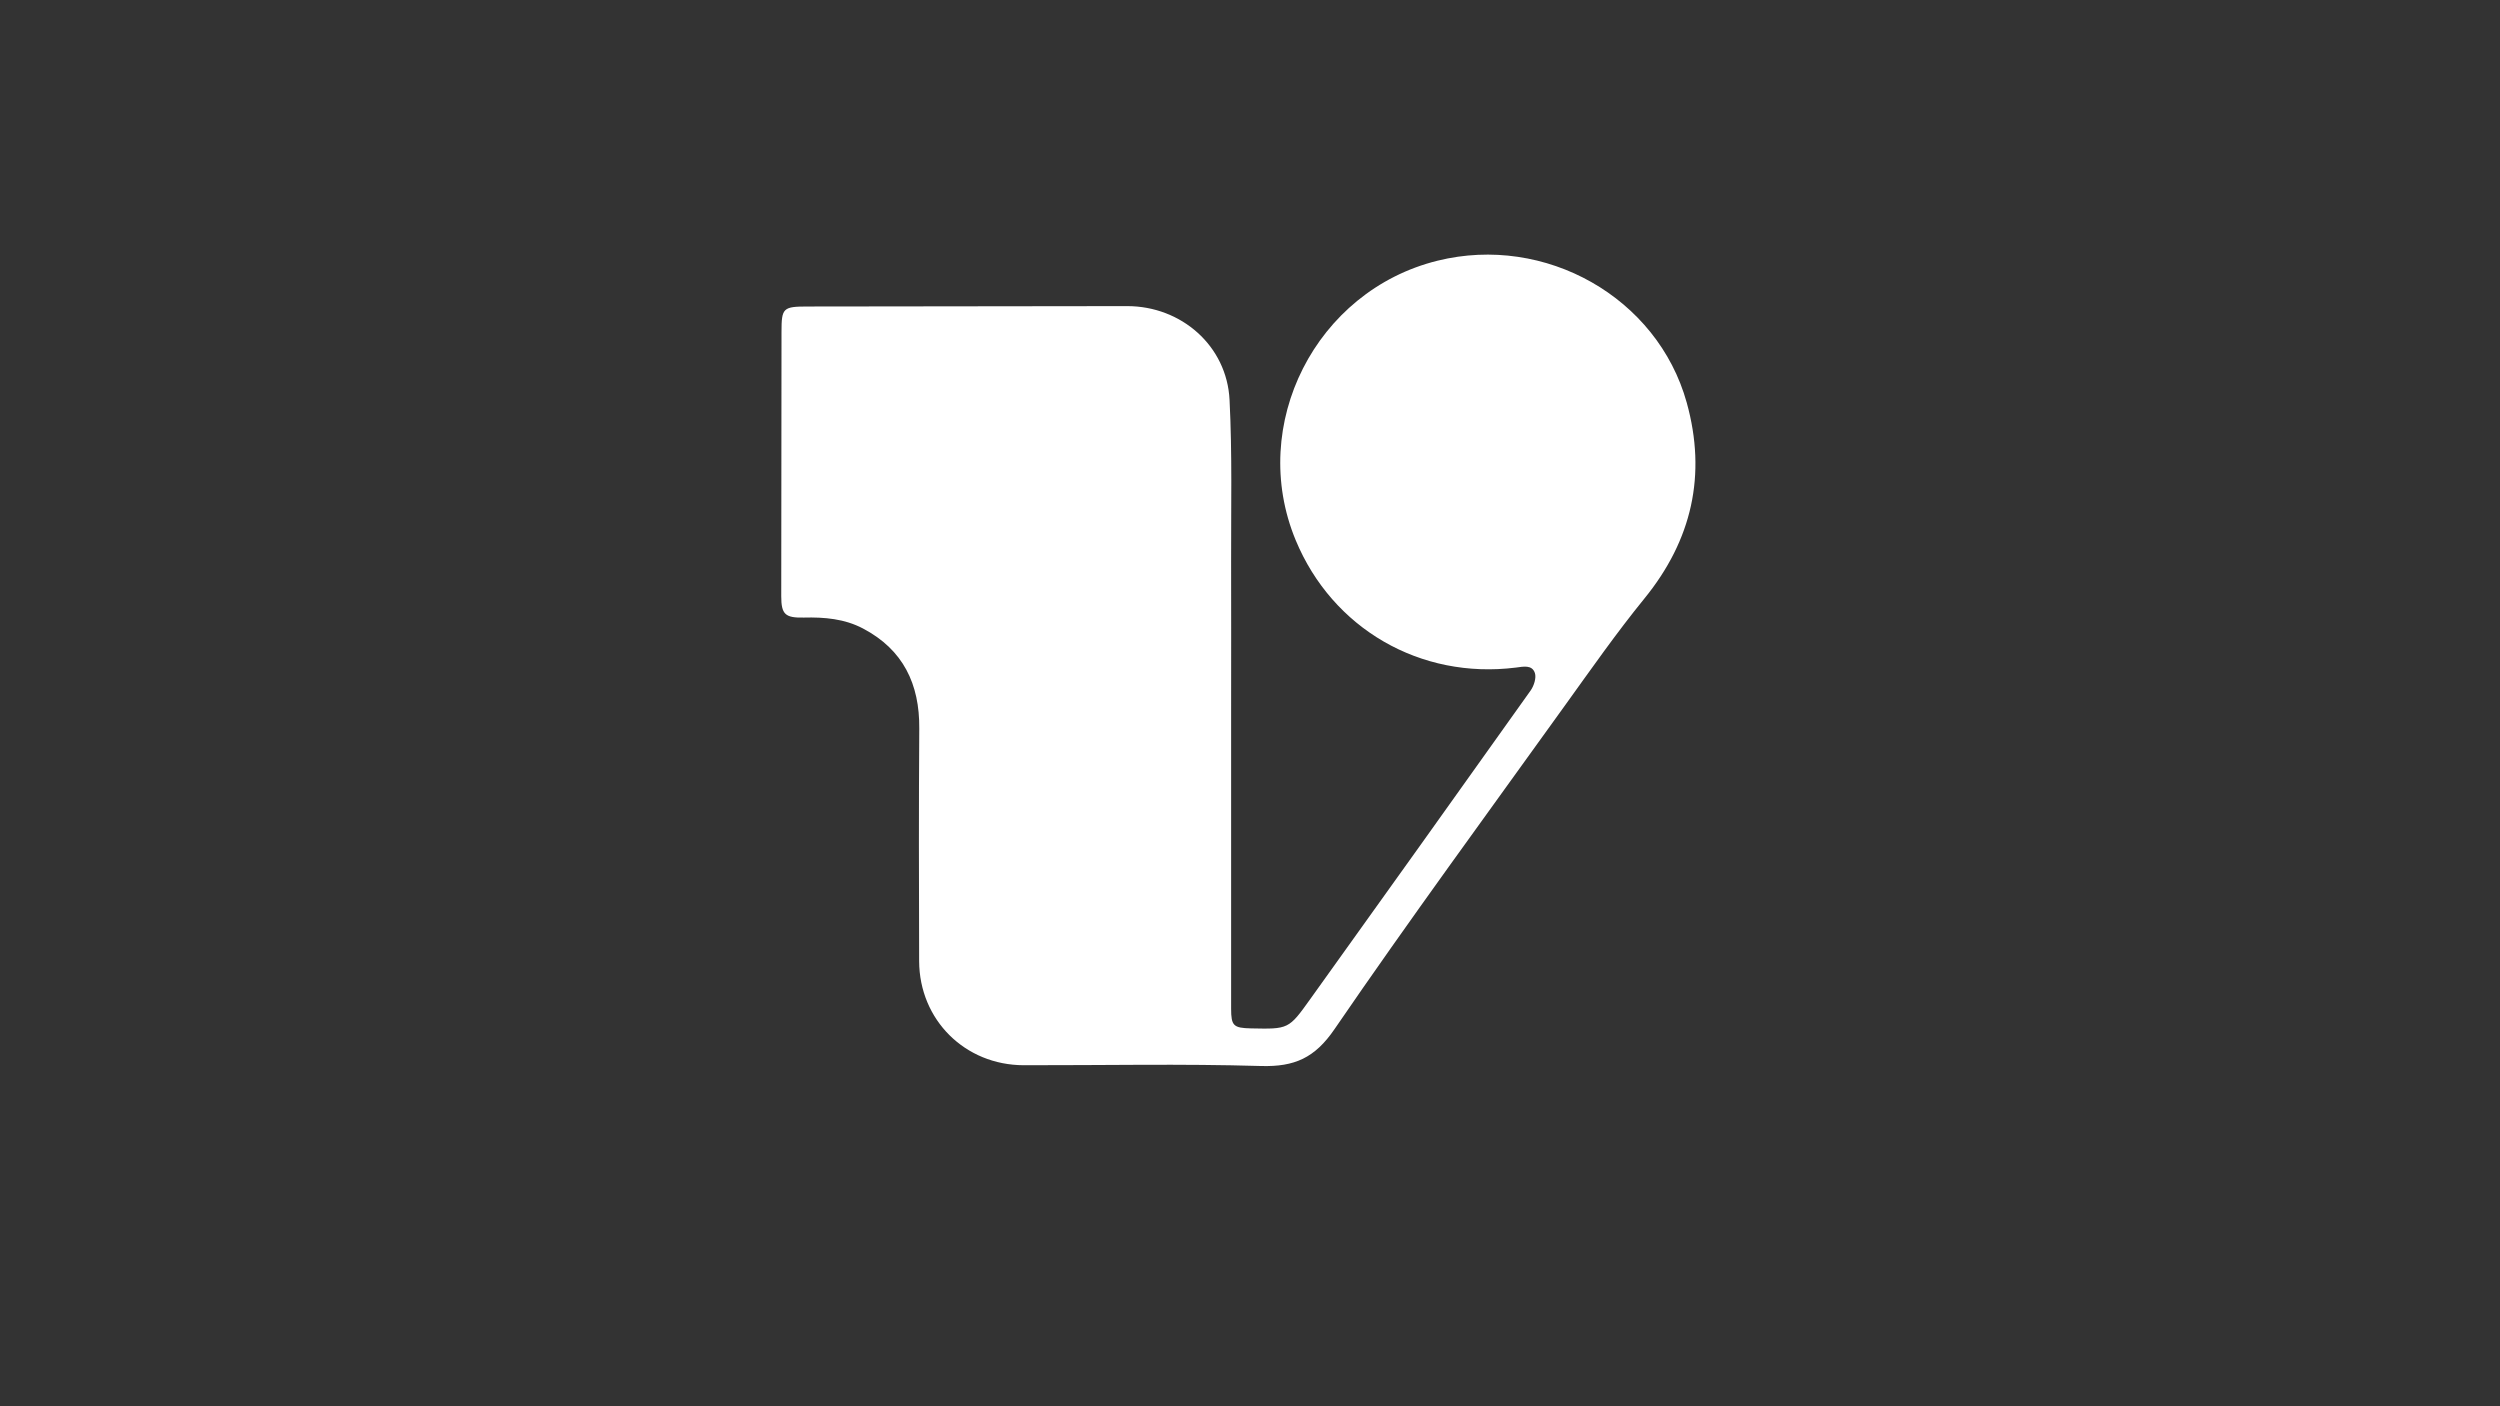
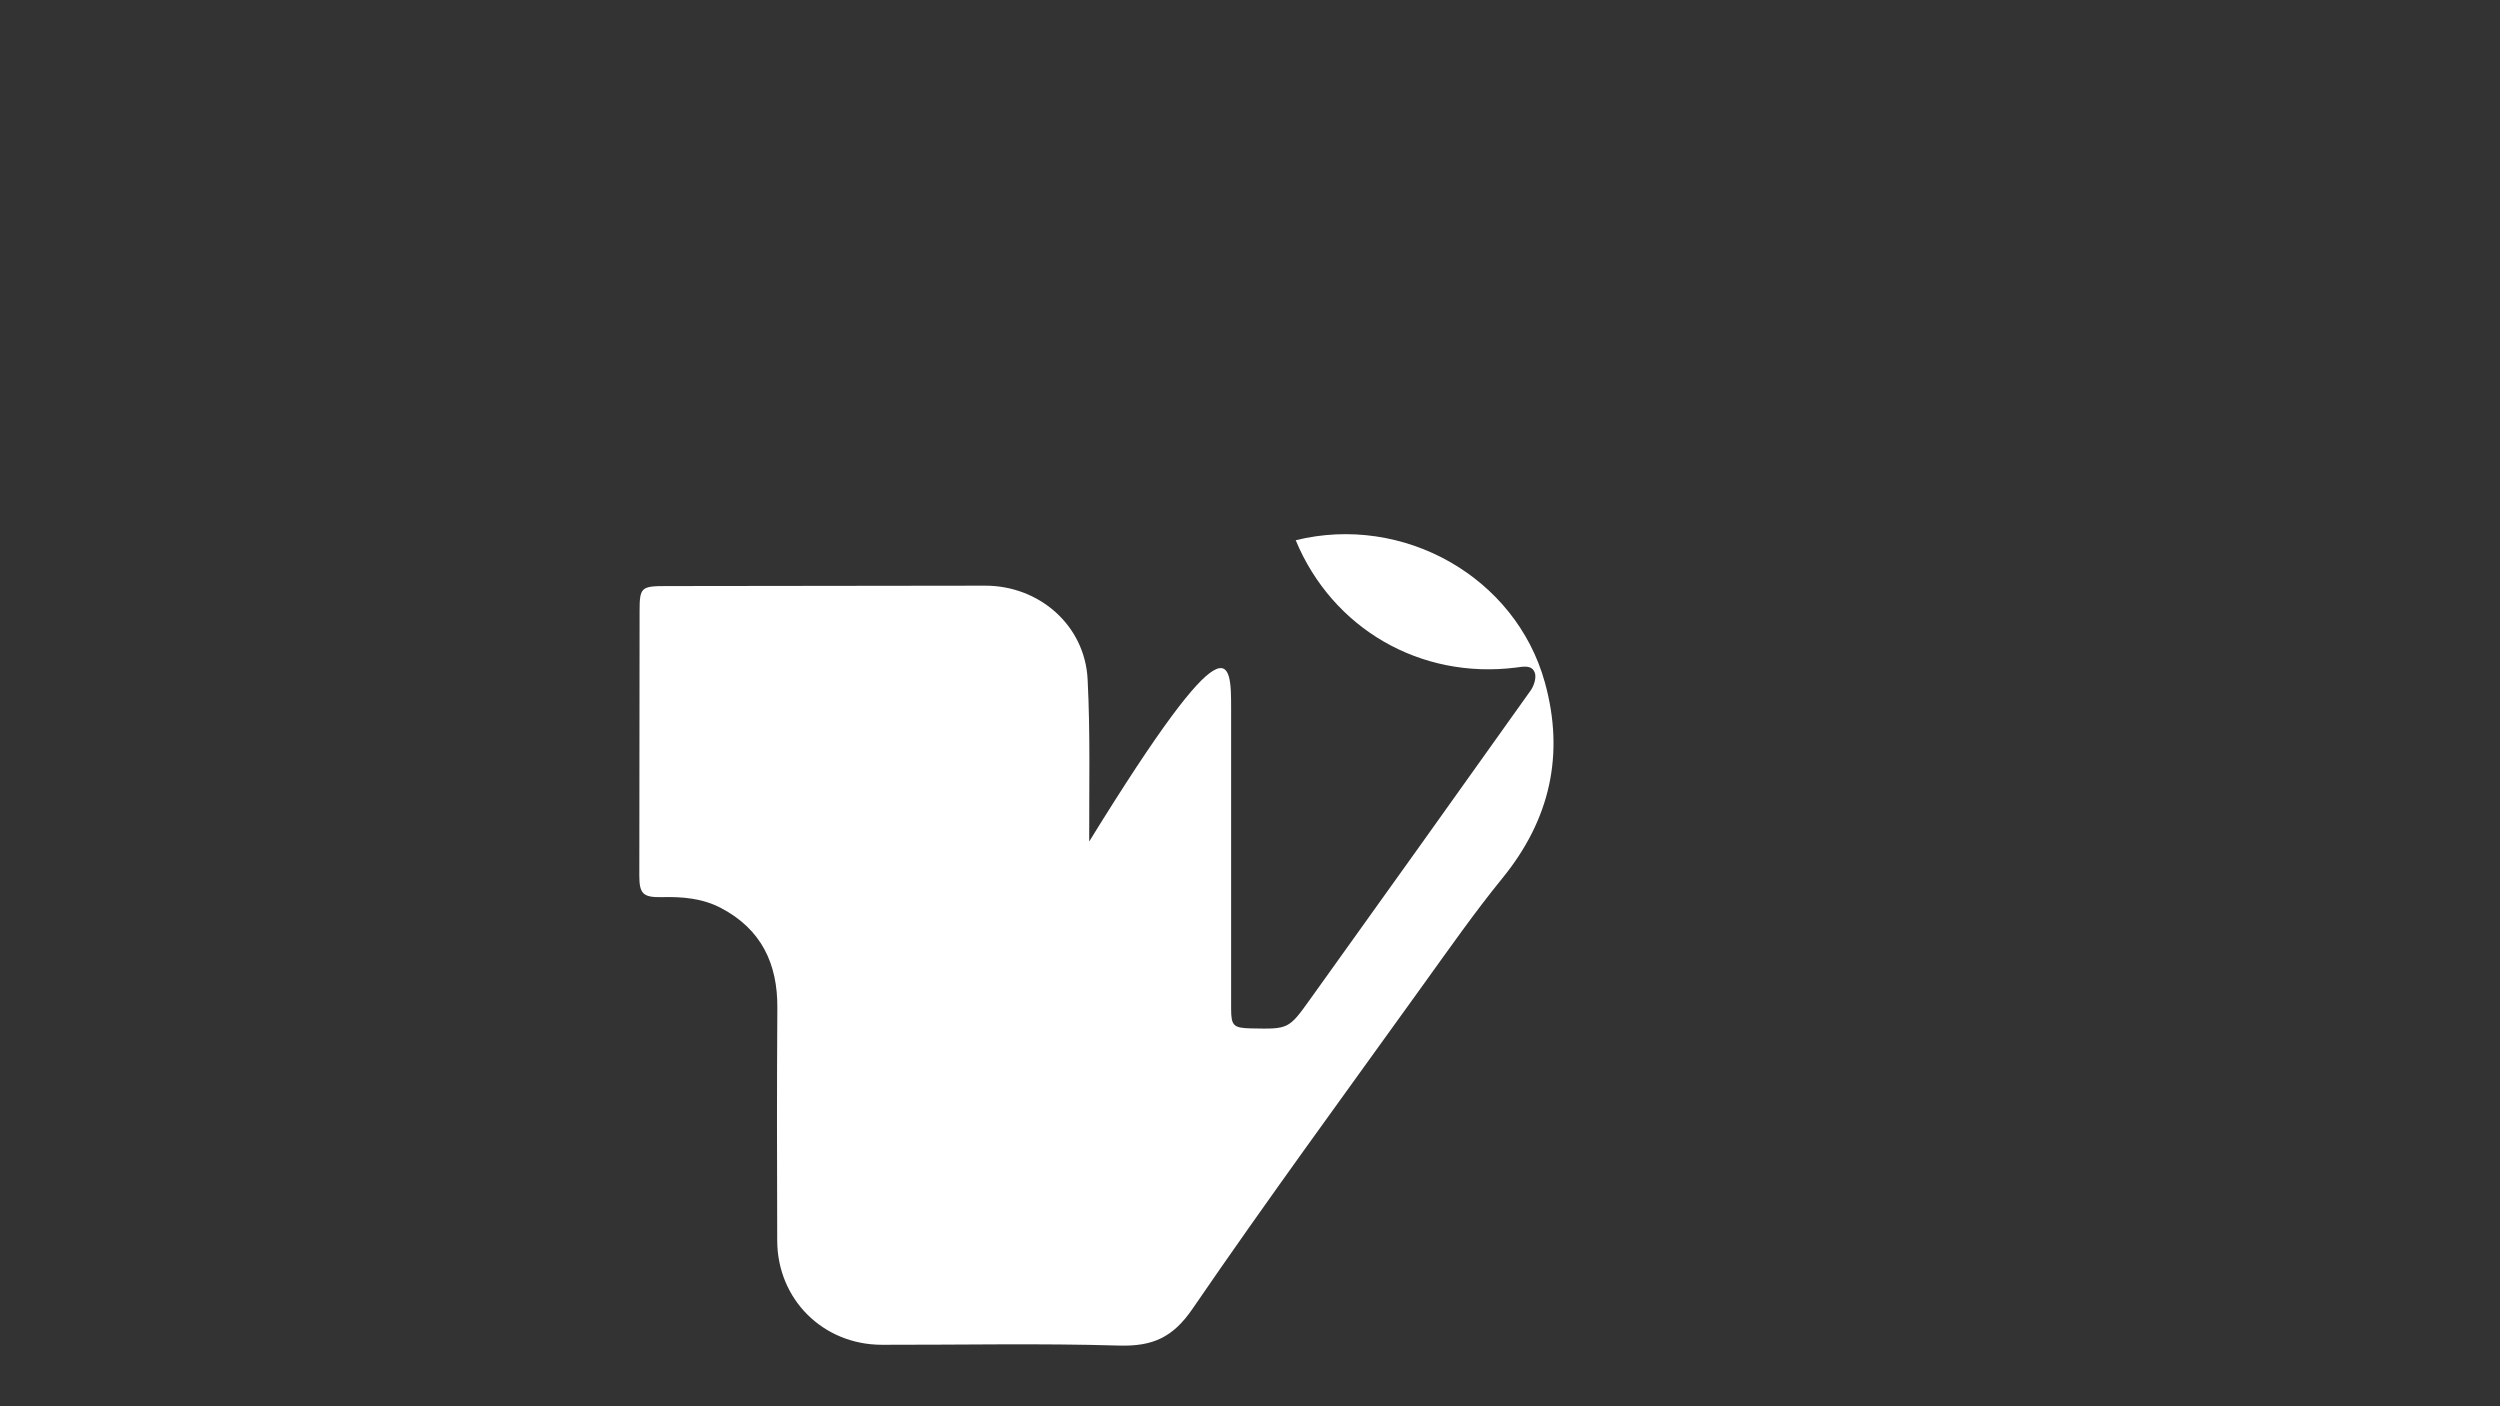
<svg xmlns="http://www.w3.org/2000/svg" version="1.1" id="Layer_1" x="0px" y="0px" viewBox="0 0 1920 1080" style="enable-background:new 0 0 1920 1080;" xml:space="preserve">
  <rect x="0" y="0" width="1920" height="1080" fill="#333333" stroke="none" />
  <style type="text/css">
	.st0{fill:#FFFFFF;}
</style>
-   <path class="st0" d="M945.5,544.7c0,76.7,0,153.4,0,230c0,13.1,1.8,14.8,15.2,15.1c28.9,0.6,29,0.7,45.5-22.4  c56.6-79,113.1-158,169.4-237.2c2.5-3.6,4.4-9.6,3.2-13.3c-2.2-6.6-9-4.9-14.6-4.2c-73.4,9.2-140.9-29.9-169.1-97.8  c-36.8-88.7,15.4-191.6,109-214.7c82.6-20.4,168.8,28.1,191.3,109c15.4,55.4,4.1,105.6-32.6,150.6c-21.4,26.3-40.9,54.2-60.7,81.7  c-59.4,82.7-119.7,164.9-177.2,248.9c-15.1,22.1-30.7,29-56.3,28.3c-60.8-1.8-121.6-0.5-182.4-0.6c-45.1-0.1-80.1-34.8-80.3-79.9  c-0.2-59.6-0.3-119.1,0.1-178.7c0.3-34.2-12.4-60.6-43.2-76.8c-14.2-7.5-29.7-8.8-45.5-8.4c-14.3,0.3-17.3-2.5-17.3-16.4  c0.1-67.6,0.1-135.3,0.2-202.9c0-18.6,1.1-19.6,20.4-19.6c81.7-0.1,163.4-0.2,245.1-0.3c41.5,0,76.6,30.5,78.6,72.1  c2.1,41.4,1.1,82.9,1.2,124.4C945.6,469.3,945.5,507,945.5,544.7C945.6,544.7,945.6,544.7,945.5,544.7z" />
+   <path class="st0" d="M945.5,544.7c0,76.7,0,153.4,0,230c0,13.1,1.8,14.8,15.2,15.1c28.9,0.6,29,0.7,45.5-22.4  c56.6-79,113.1-158,169.4-237.2c2.5-3.6,4.4-9.6,3.2-13.3c-2.2-6.6-9-4.9-14.6-4.2c-73.4,9.2-140.9-29.9-169.1-97.8  c82.6-20.4,168.8,28.1,191.3,109c15.4,55.4,4.1,105.6-32.6,150.6c-21.4,26.3-40.9,54.2-60.7,81.7  c-59.4,82.7-119.7,164.9-177.2,248.9c-15.1,22.1-30.7,29-56.3,28.3c-60.8-1.8-121.6-0.5-182.4-0.6c-45.1-0.1-80.1-34.8-80.3-79.9  c-0.2-59.6-0.3-119.1,0.1-178.7c0.3-34.2-12.4-60.6-43.2-76.8c-14.2-7.5-29.7-8.8-45.5-8.4c-14.3,0.3-17.3-2.5-17.3-16.4  c0.1-67.6,0.1-135.3,0.2-202.9c0-18.6,1.1-19.6,20.4-19.6c81.7-0.1,163.4-0.2,245.1-0.3c41.5,0,76.6,30.5,78.6,72.1  c2.1,41.4,1.1,82.9,1.2,124.4C945.6,469.3,945.5,507,945.5,544.7C945.6,544.7,945.6,544.7,945.5,544.7z" />
</svg>